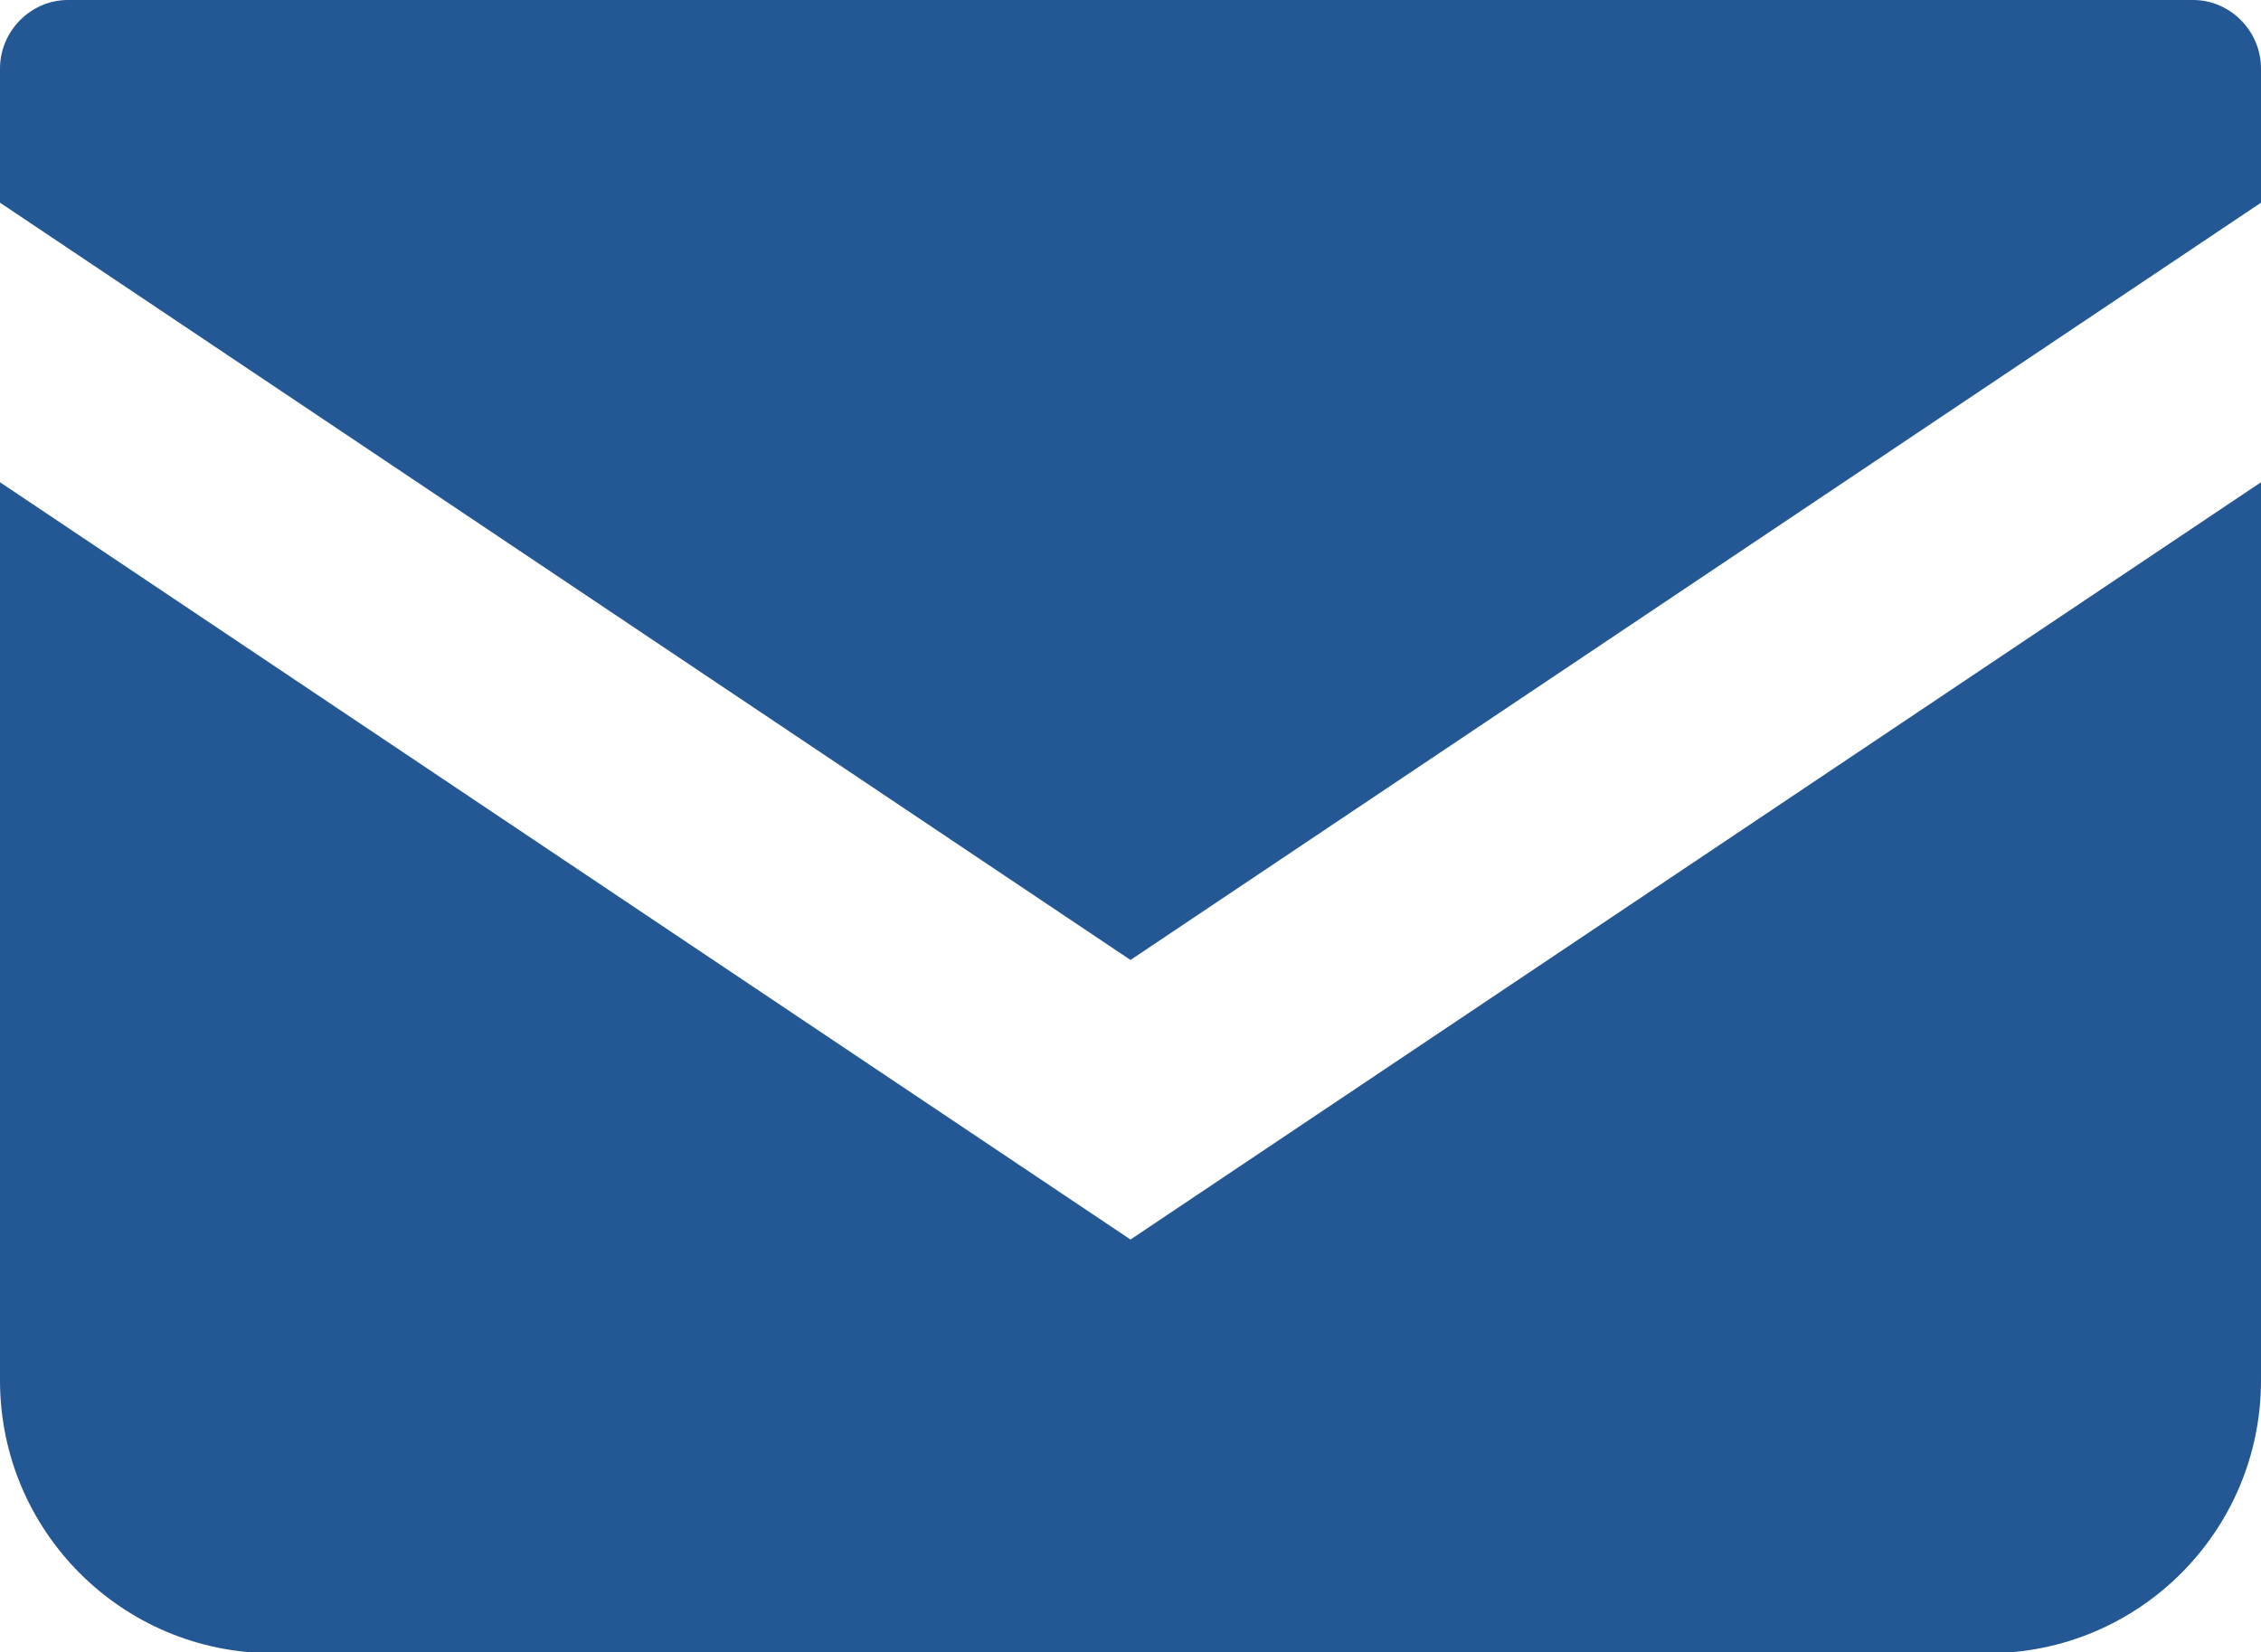
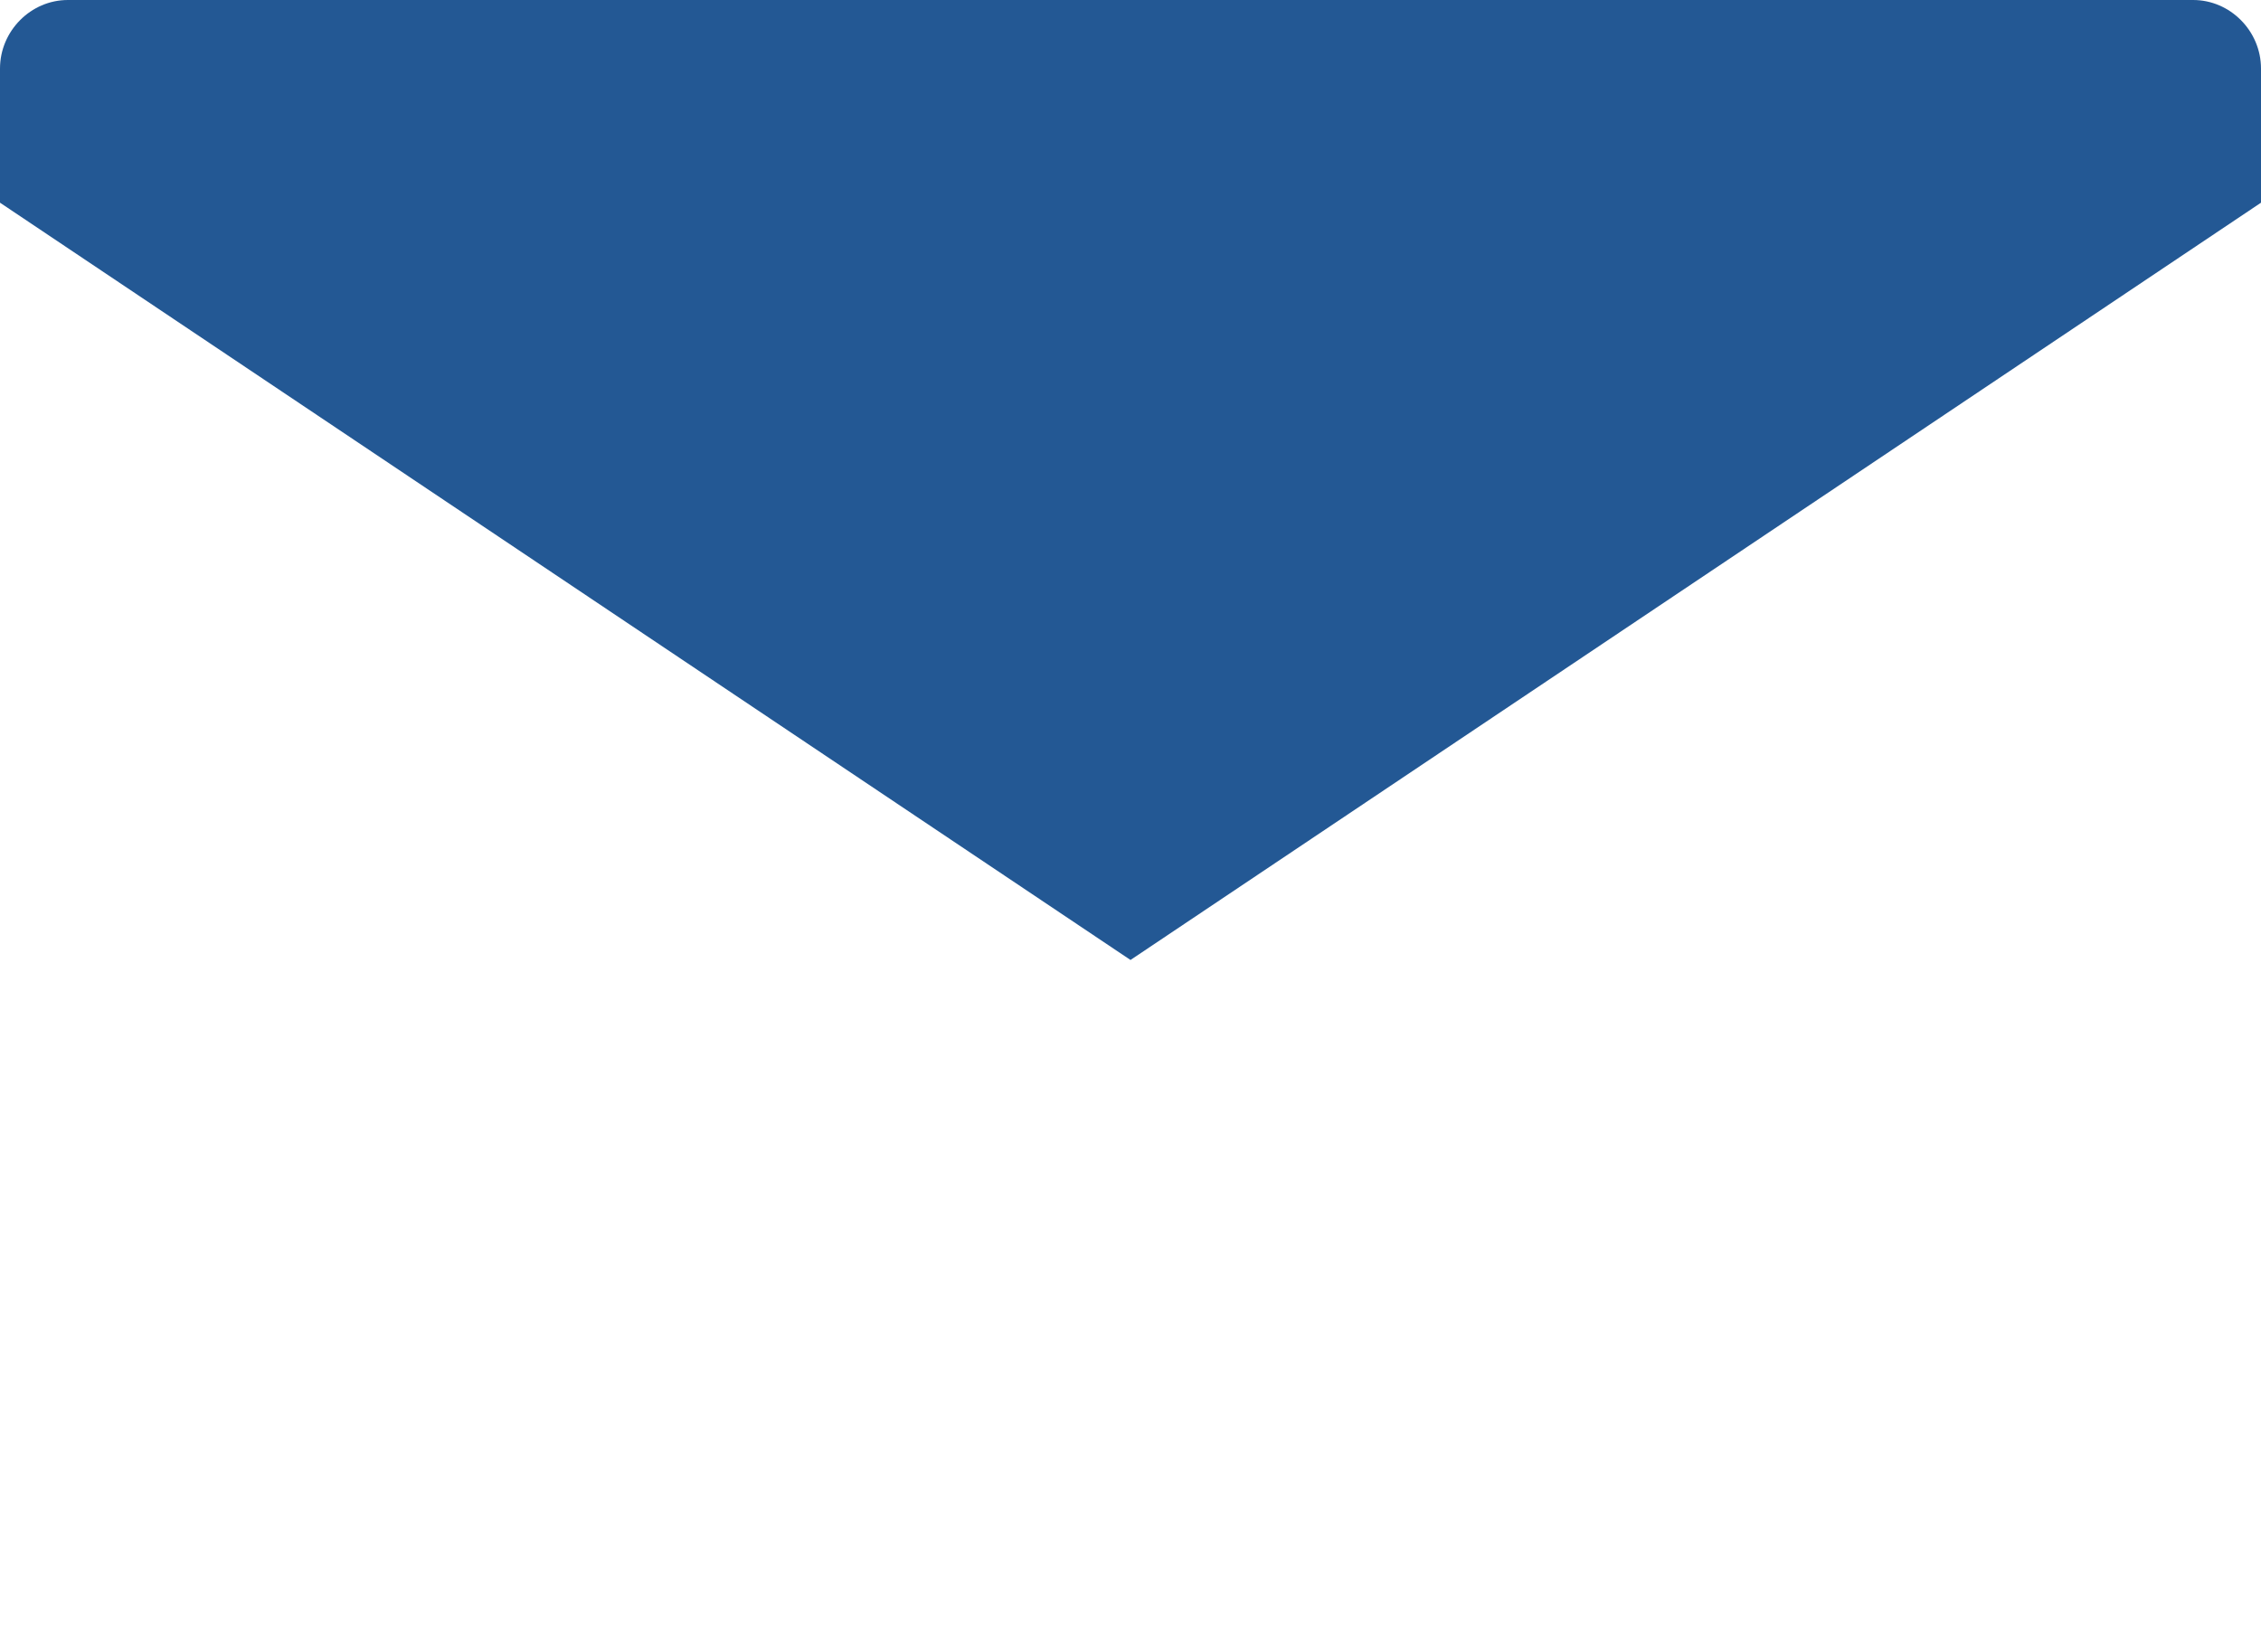
<svg xmlns="http://www.w3.org/2000/svg" id="_レイヤー_2" data-name="レイヤー 2" viewBox="0 0 30 21.93">
  <defs>
    <style>
      .cls-1 {
        fill: #235894;
      }
    </style>
  </defs>
  <g id="_情報" data-name="情報">
    <g>
      <path class="cls-1" d="M29.1,0H.9C.41,0,0,.41,0,.91v1.78L15,12.74,30,2.69V.91c0-.5-.41-.91-.9-.91Z" />
-       <path class="cls-1" d="M0,6.4v11.92c0,2,1.62,3.62,3.62,3.62H26.38c2,0,3.62-1.62,3.62-3.62V6.4l-15,10.05L0,6.4Z" />
    </g>
  </g>
</svg>